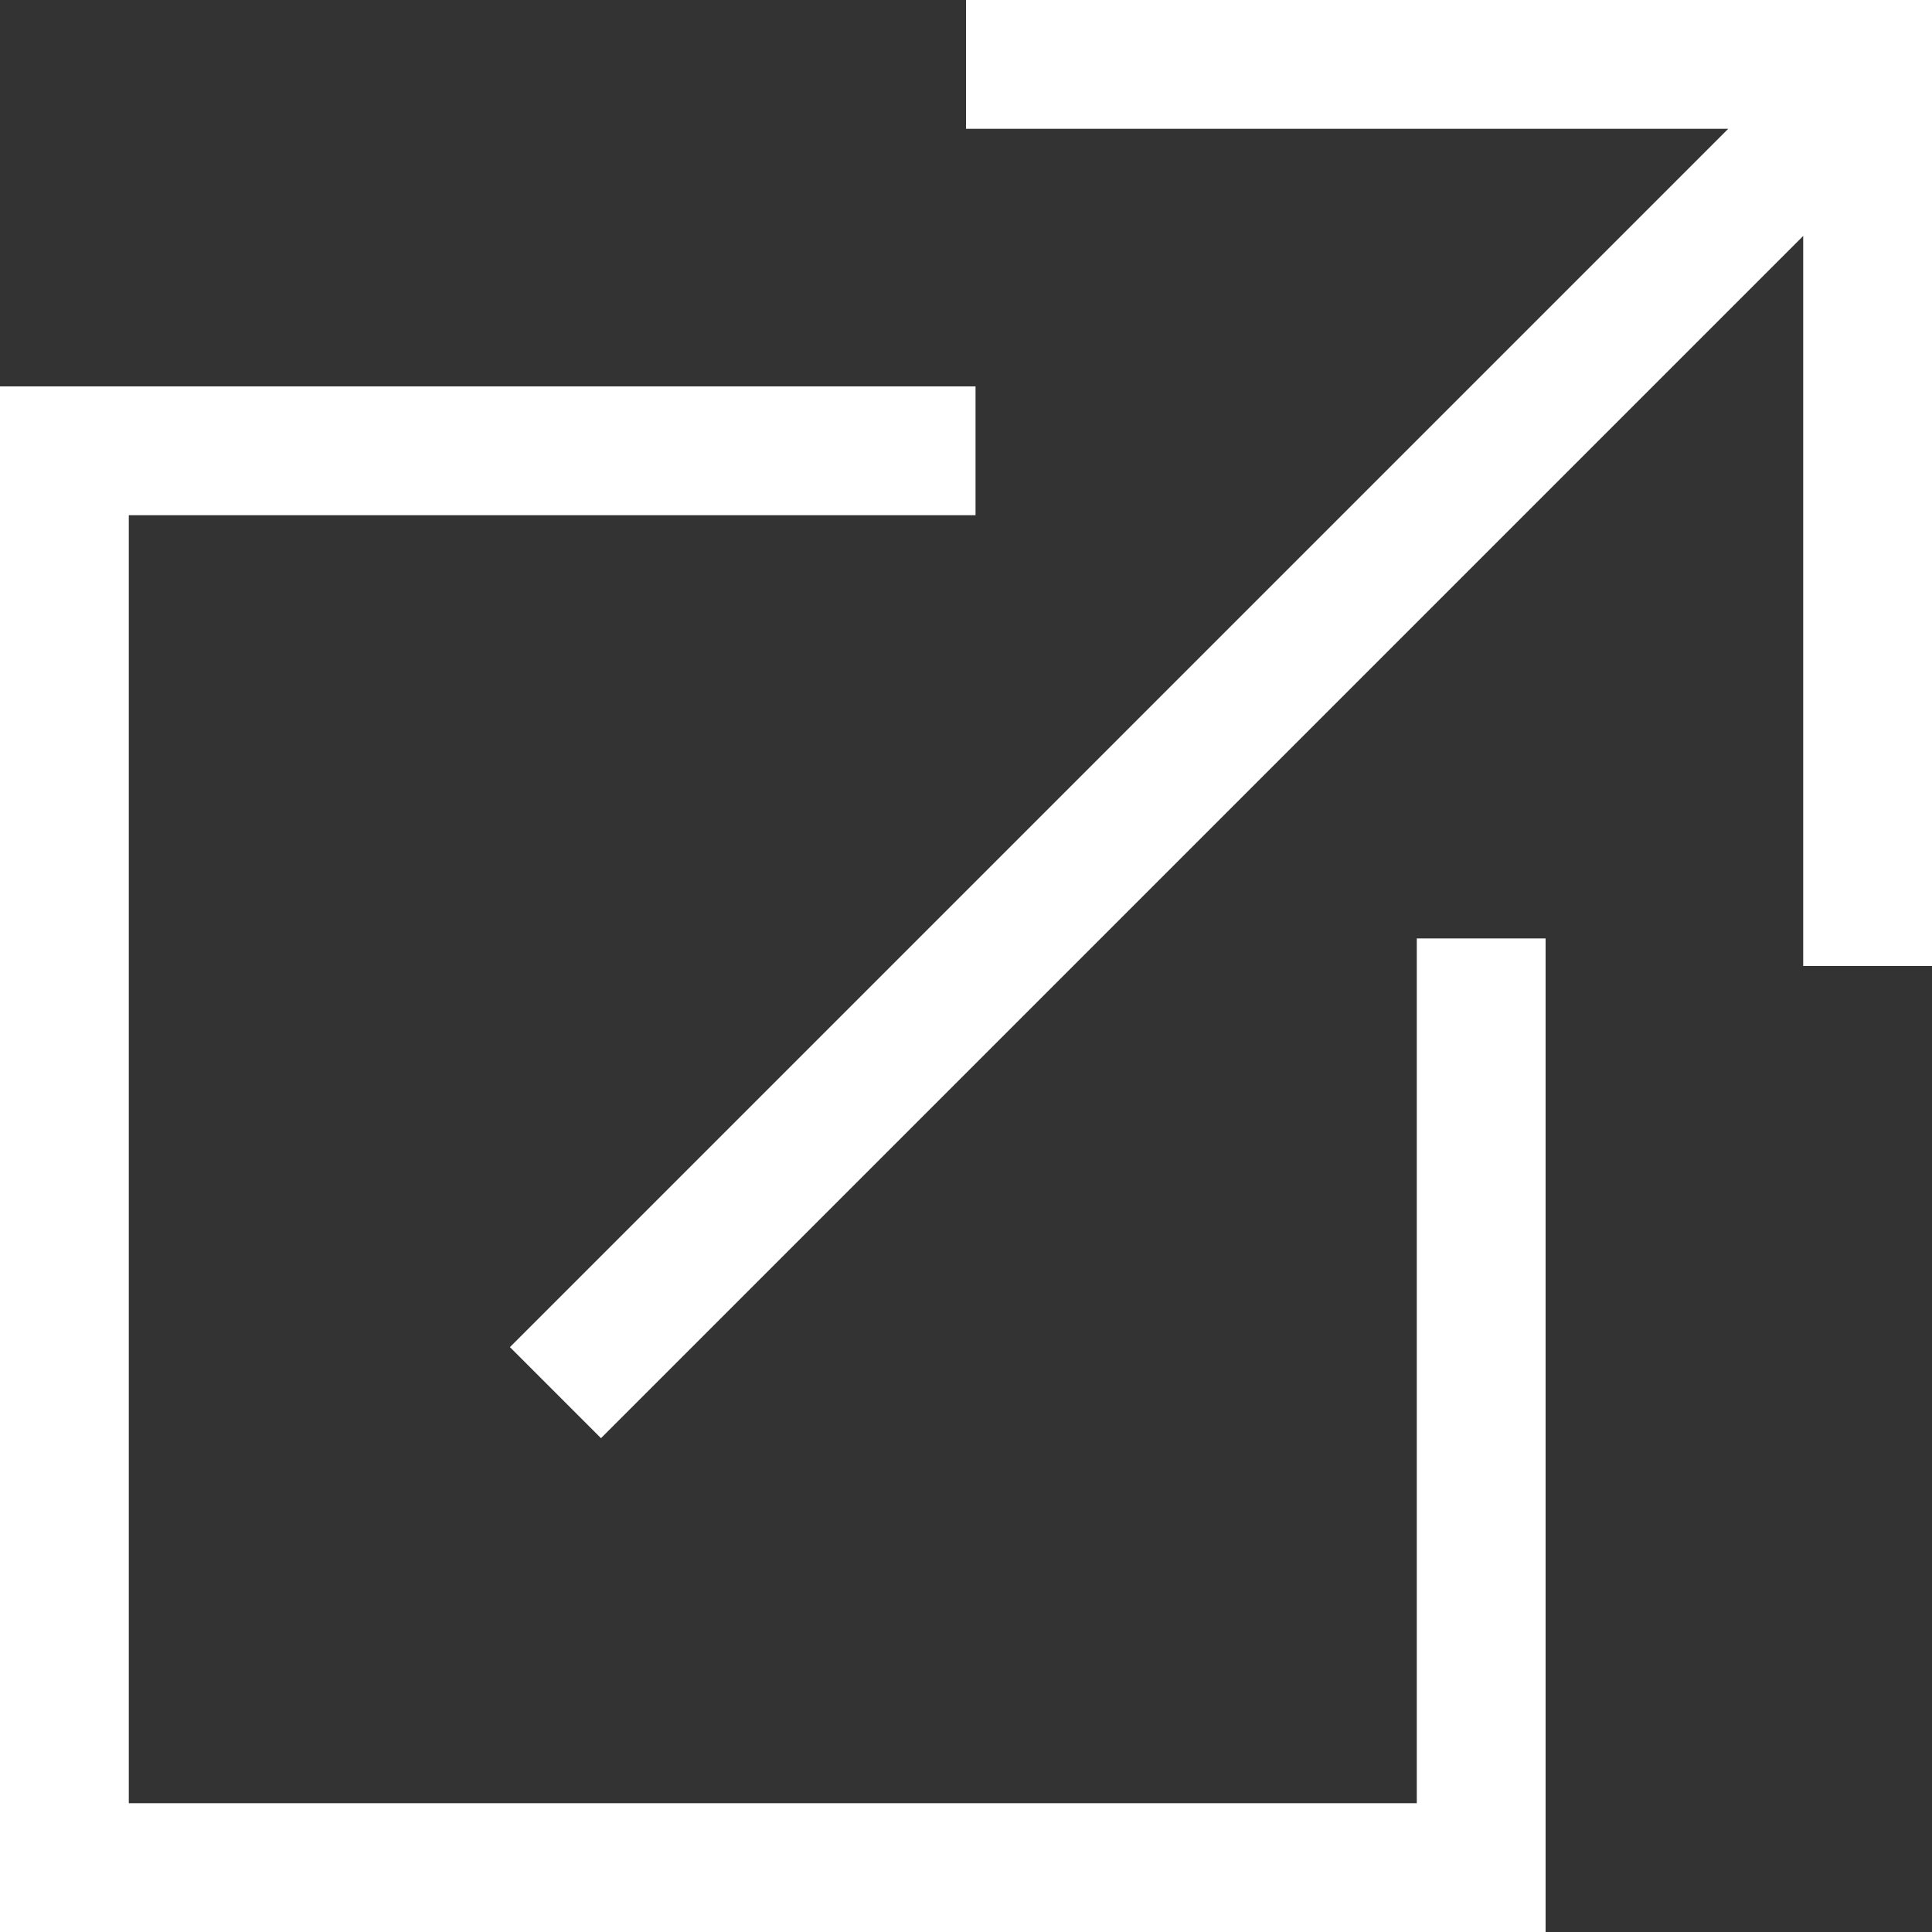
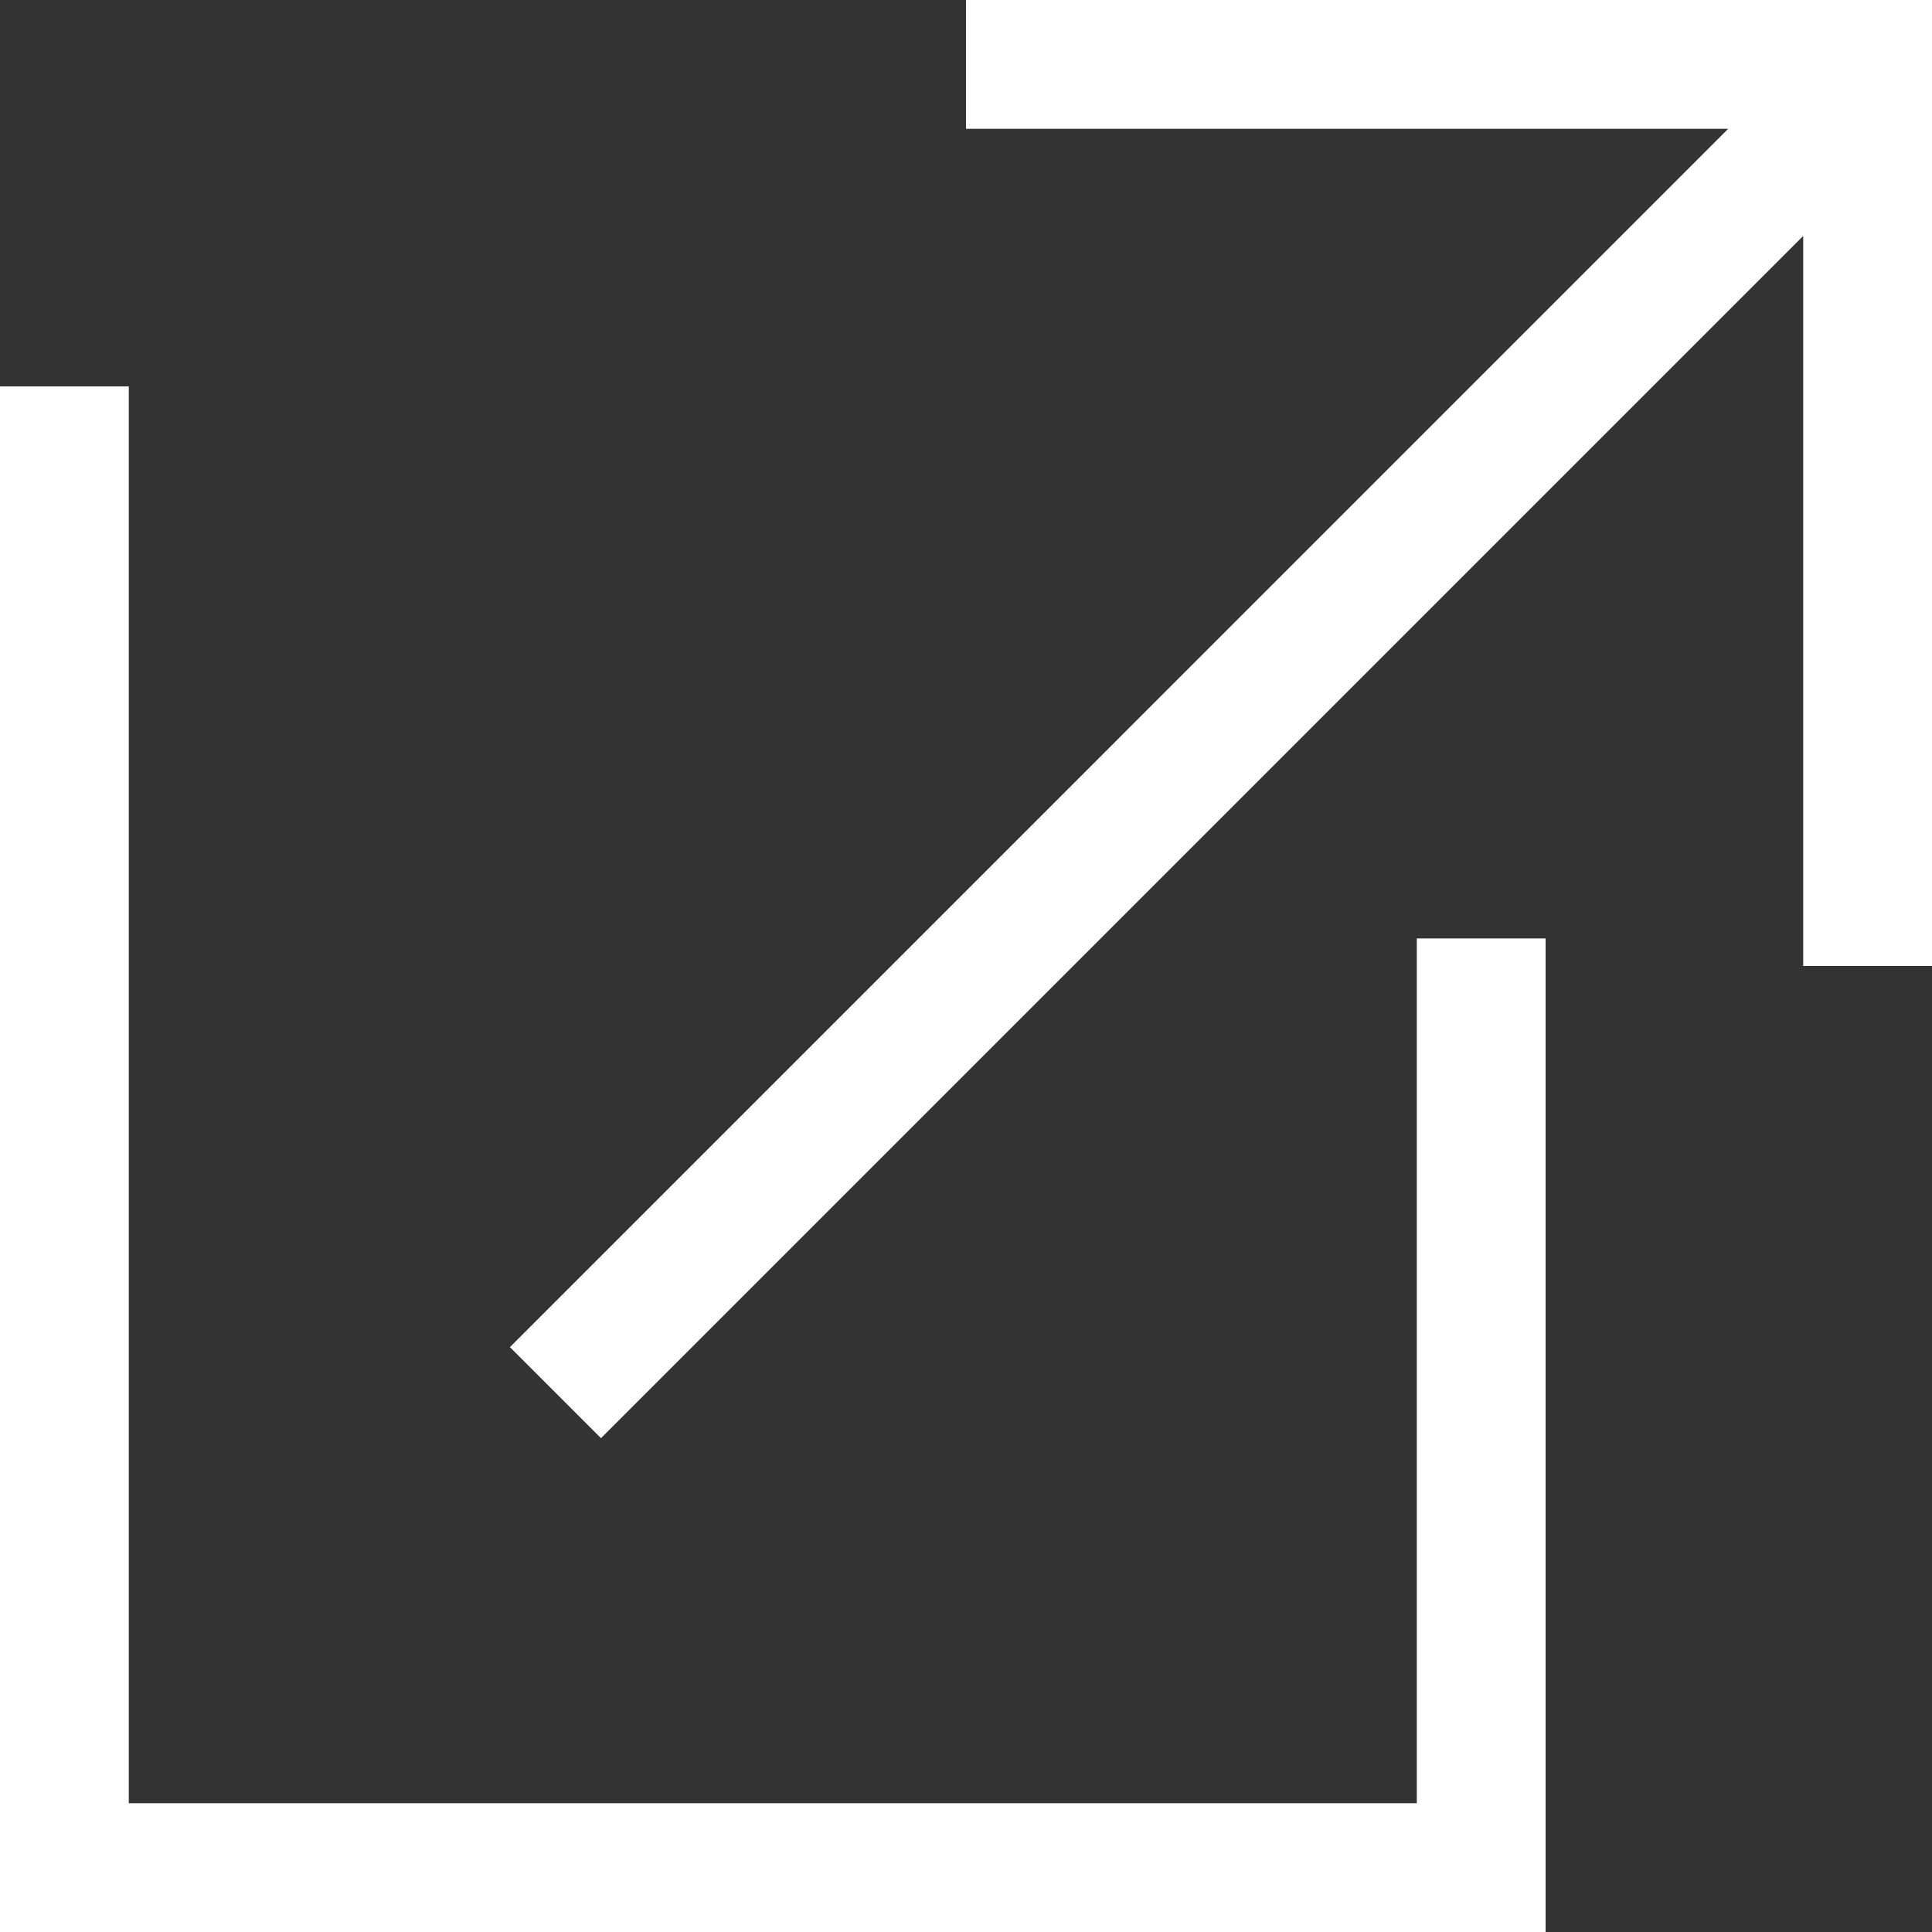
<svg xmlns="http://www.w3.org/2000/svg" id="new-window" width="15" height="15" viewBox="0 0 15 15">
  <rect x="0" y="0" width="15" height="15" fill="#333333" stroke="none" />
-   <path id="new-window-2" data-name="new-window" d="M15,2V9.5H14V3.832L4.666,13.166l-.707-.707L13.418,3H7.5V2ZM11,16H1V6H7.574V5H0V17H12V9.286H11Z" transform="translate(0 -2)" fill="#fff" />
+   <path id="new-window-2" data-name="new-window" d="M15,2V9.5H14V3.832L4.666,13.166l-.707-.707L13.418,3H7.5V2ZM11,16H1V6V5H0V17H12V9.286H11Z" transform="translate(0 -2)" fill="#fff" />
</svg>